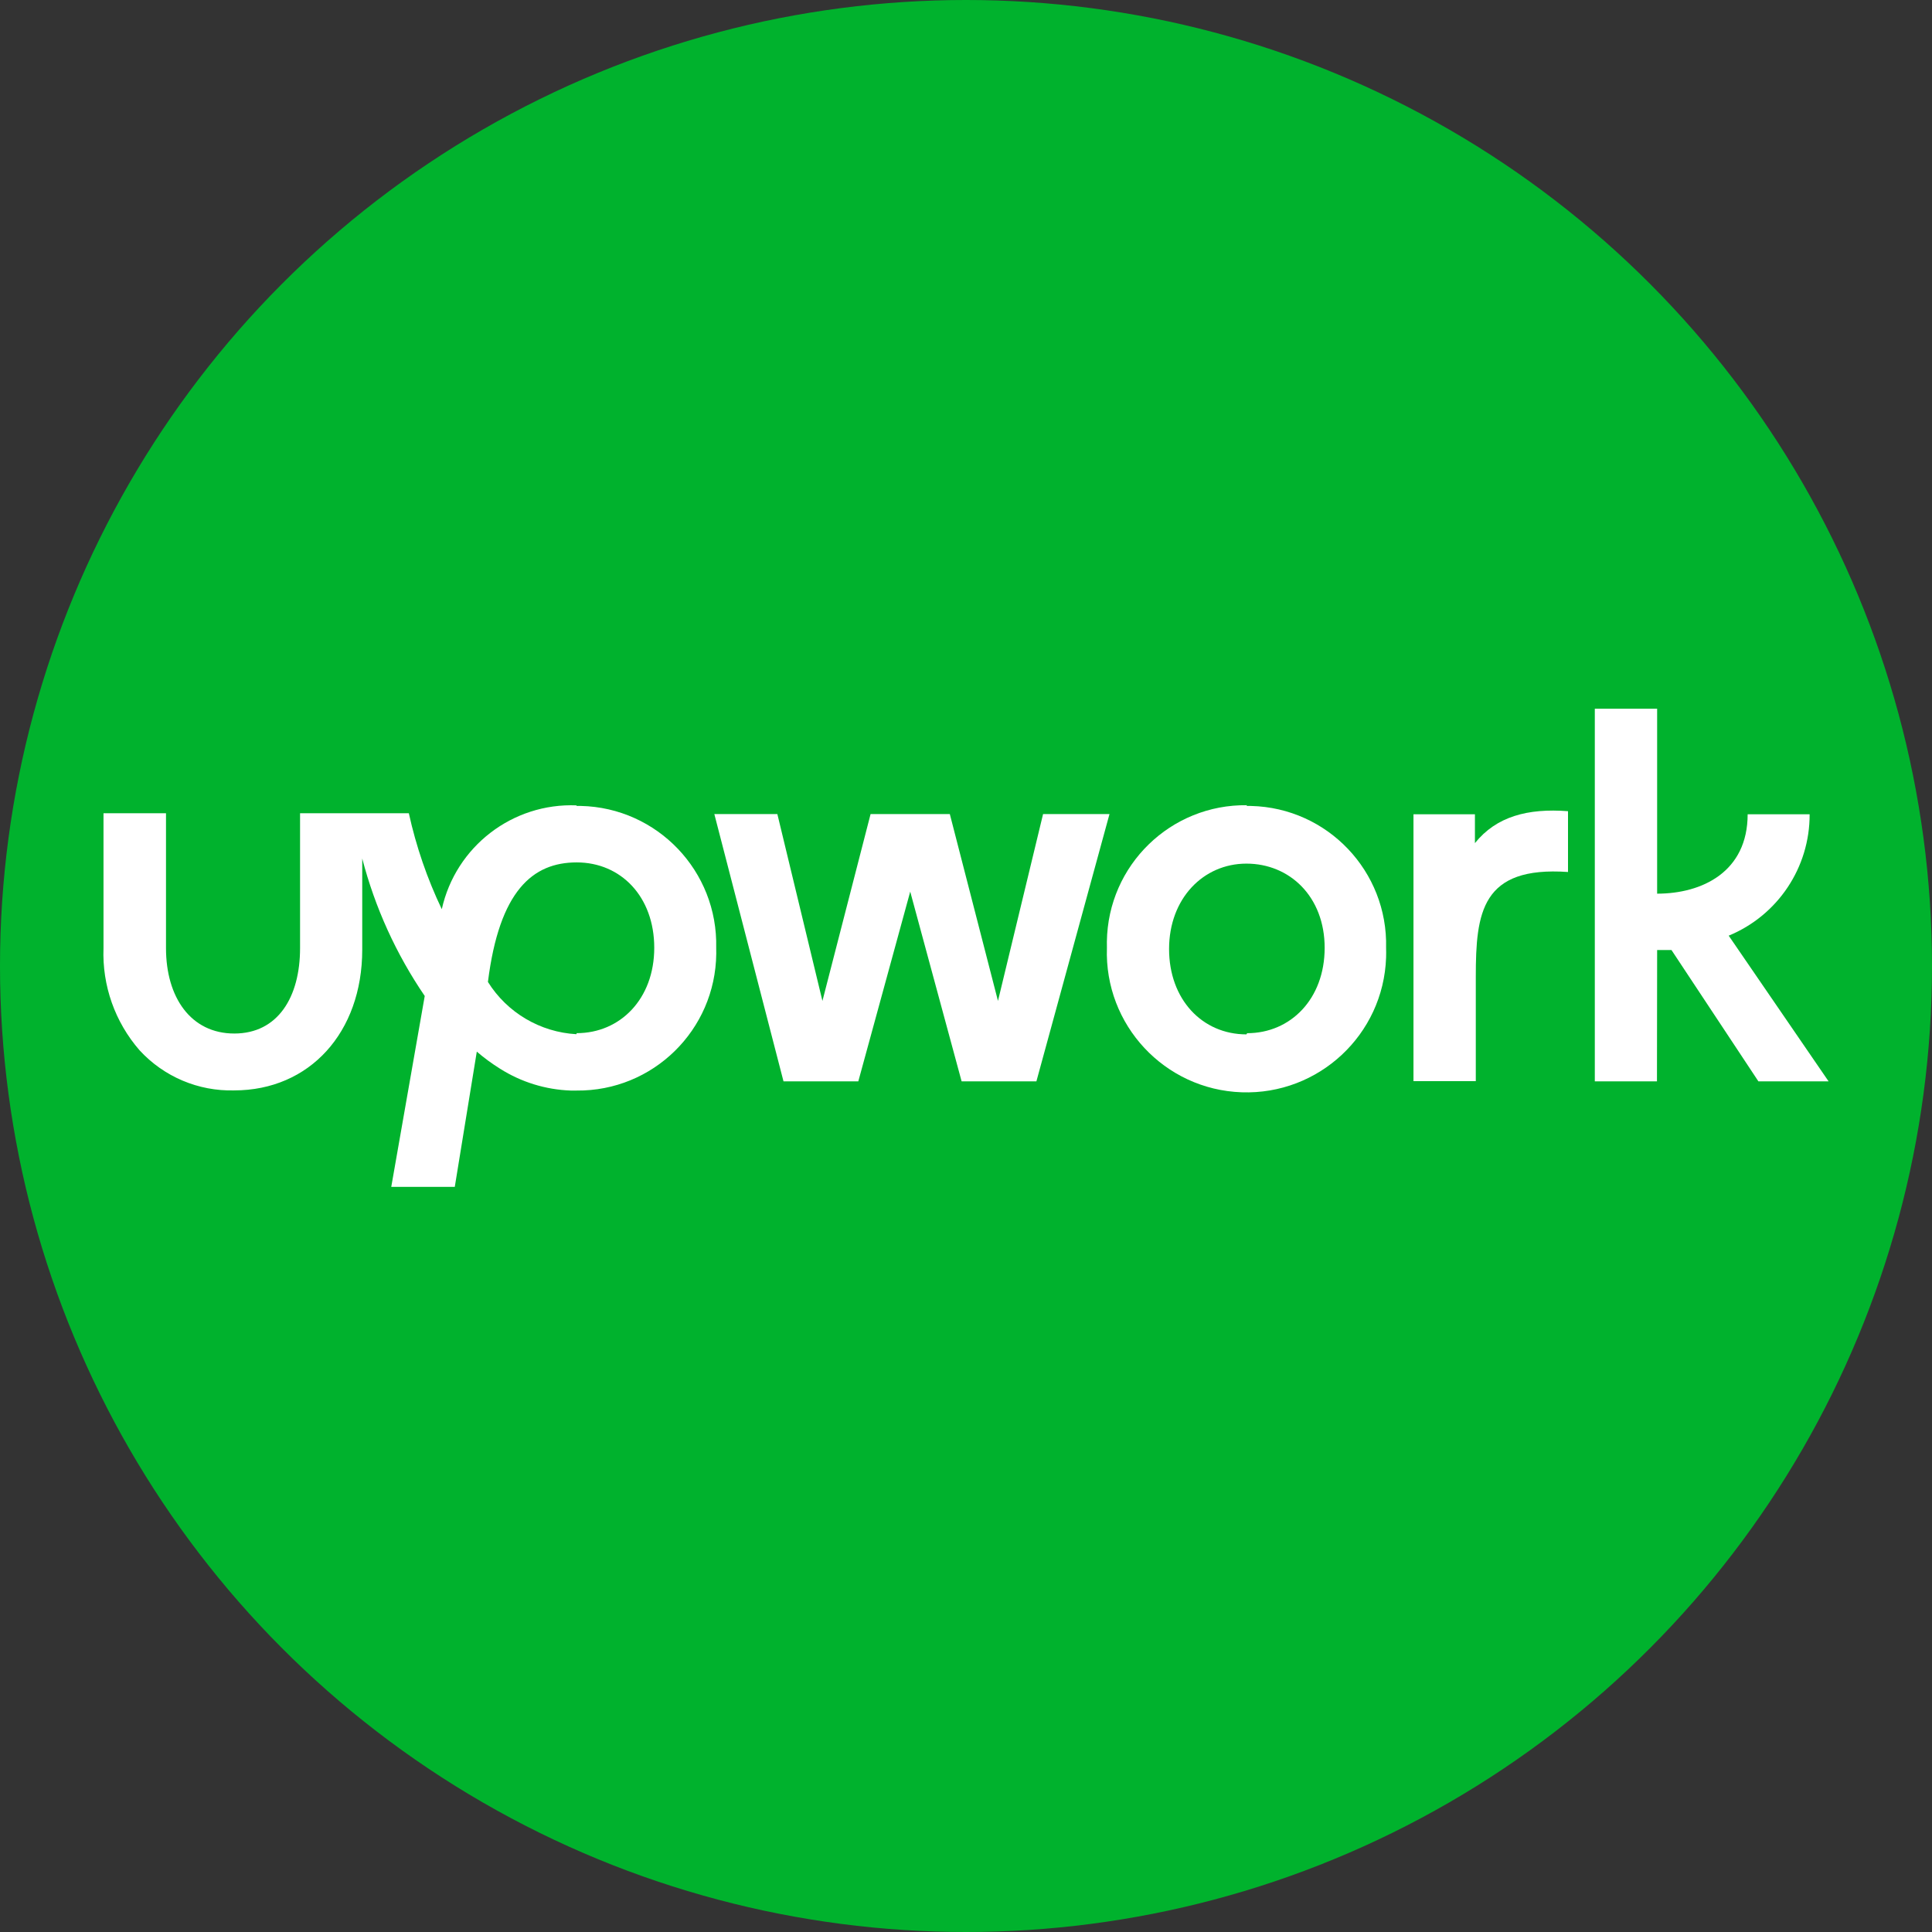
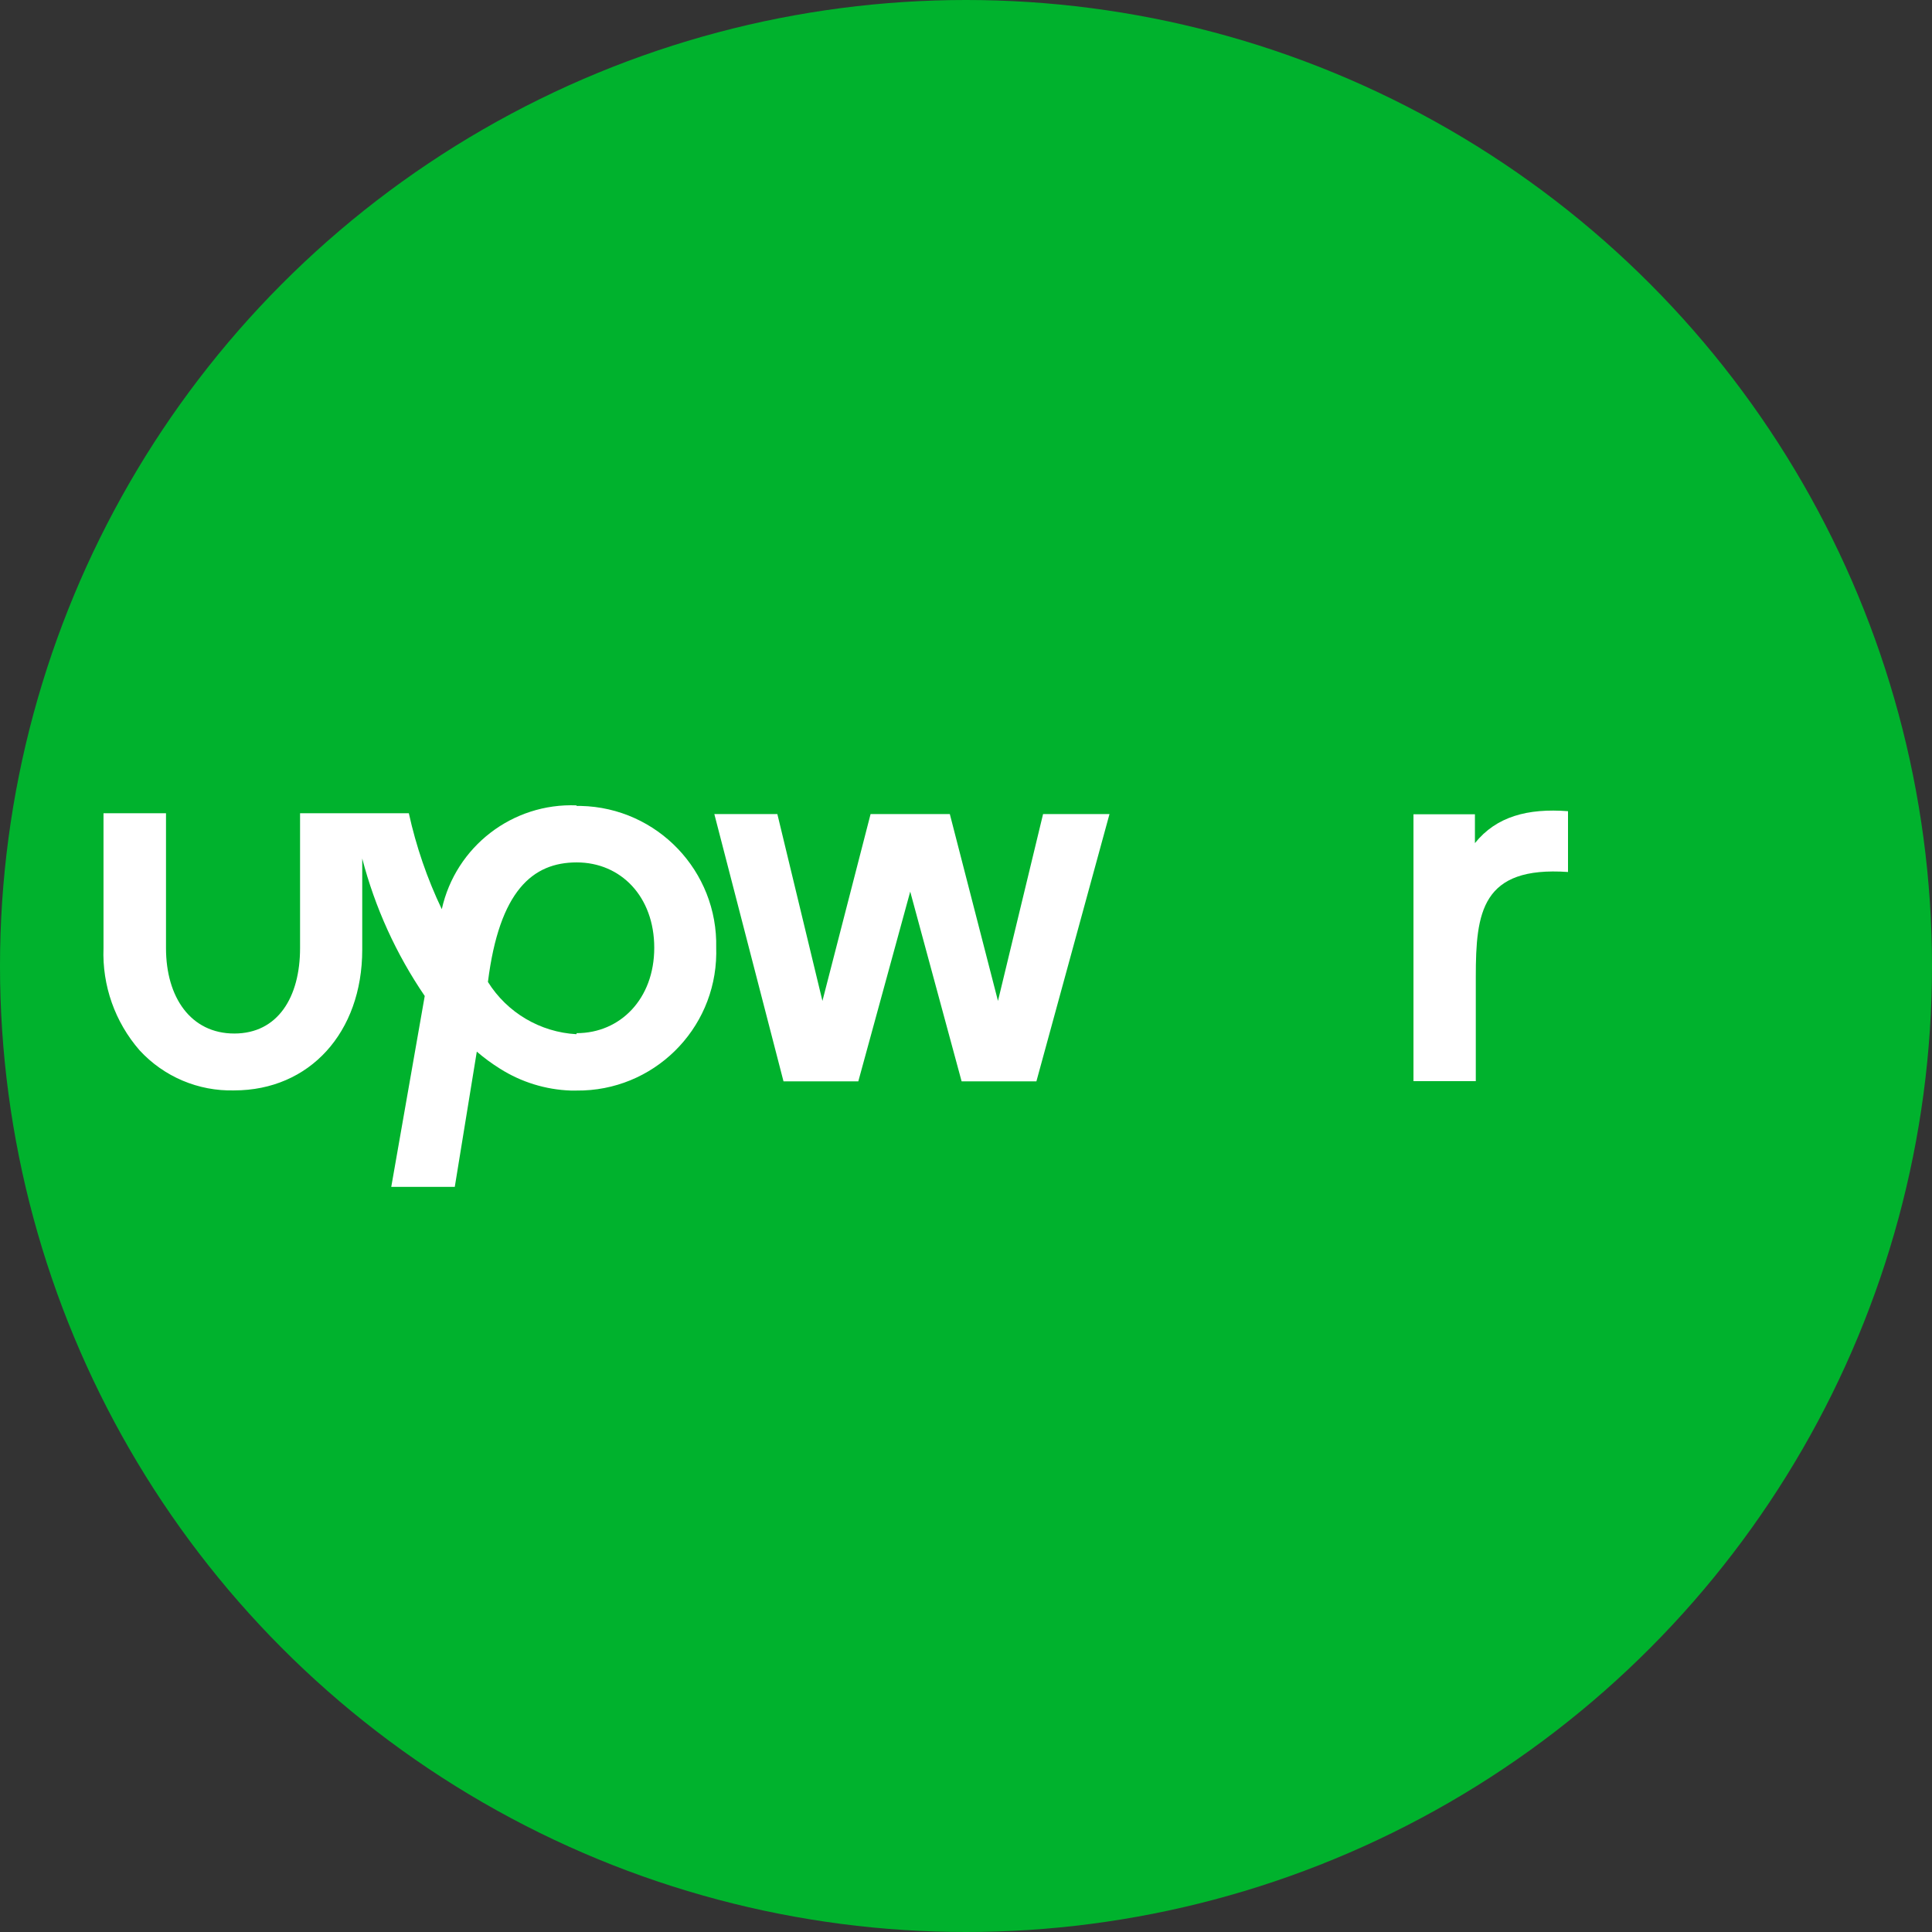
<svg xmlns="http://www.w3.org/2000/svg" id="Layer_1" data-name="Layer 1" viewBox="0 0 1000 1000">
  <rect x="0" y="0" width="1000" height="1000" fill="#333333" stroke="none" />
  <defs>
    <style>      .cls-1 {        fill: #fff;      }      .cls-2 {        fill: #00b22d;      }    </style>
  </defs>
  <circle class="cls-2" cx="500" cy="500" r="500" />
  <g>
    <path class="cls-1" d="M298.33,535.3c-18.74-1.05-35.82-11.13-45.78-27.05,5.92-47.2,23.15-61.87,45.96-61.87s40.13,17.67,40.13,44.19-17.67,44.19-40.13,44.19M298.5,416.86c-33.21-1.35-62.62,21.29-69.83,53.74-7.57-15.85-13.29-32.52-17.06-49.67h-56.3v69.83c0,25.36-11.49,44.19-34.03,44.19s-35.36-18.74-35.36-44.19v-69.83h-32.35v69.83c-.73,19.35,5.94,38.25,18.66,52.86,12.55,13.67,30.41,21.25,48.97,20.77,38.98,0,66.29-29.96,66.29-72.83v-47.2c6.61,25.4,17.55,49.46,32.35,71.16l-17.33,98.81h32.88l11.4-70.01c3.77,3.25,7.8,6.21,12.02,8.84,10.99,6.95,23.6,10.85,36.59,11.31h3c39.54.41,71.92-31.31,72.33-70.84,0-1.02,0-2.04-.03-3.05.93-39.62-30.44-72.51-70.06-73.43-.78-.02-1.54-.02-2.32-.01" />
    <path class="cls-1" d="M763.42,436.31v-14.85h-31.81v138.15h32.26v-54.1c0-33.31,3-57.27,47.73-54.17v-31.47c-20.86-1.59-37.13,2.74-48.18,16.53" />
    <polygon class="cls-1" points="539.89 421.37 516.55 518.07 491.63 421.37 450.61 421.37 425.69 518.07 402.36 421.37 369.74 421.37 405.54 559.7 444.26 559.7 471.13 461.5 497.73 559.7 536.44 559.7 574.27 421.37 539.89 421.37" />
-     <path class="cls-1" d="M645.15,535.39c-22.89,0-40.04-18.12-40.04-44.19s17.68-44.19,40.04-44.19,40.49,17.06,40.49,43.58-17.68,44.19-40.13,44.19M645.51,416.78c-39.54-.56-72.04,31.04-72.59,70.58-.02,1.07,0,2.15.02,3.22-1.39,39.9,29.83,73.39,69.73,74.79,39.9,1.39,73.38-29.83,74.77-69.73.05-1.69.05-3.37,0-5.06.97-39.58-30.31-72.45-69.88-73.42-.8-.02-1.61-.03-2.41-.02" />
-     <path class="cls-1" d="M857.72,491.73h7.43l44.99,67.97h36.33l-51.7-75.4c25.43-10.49,42-35.32,41.89-62.84h-32.08c0,29.78-23.52,41.1-46.85,41.1v-95.72h-32.26v192.86h32.17l.09-67.97h-.01Z" />
  </g>
</svg>